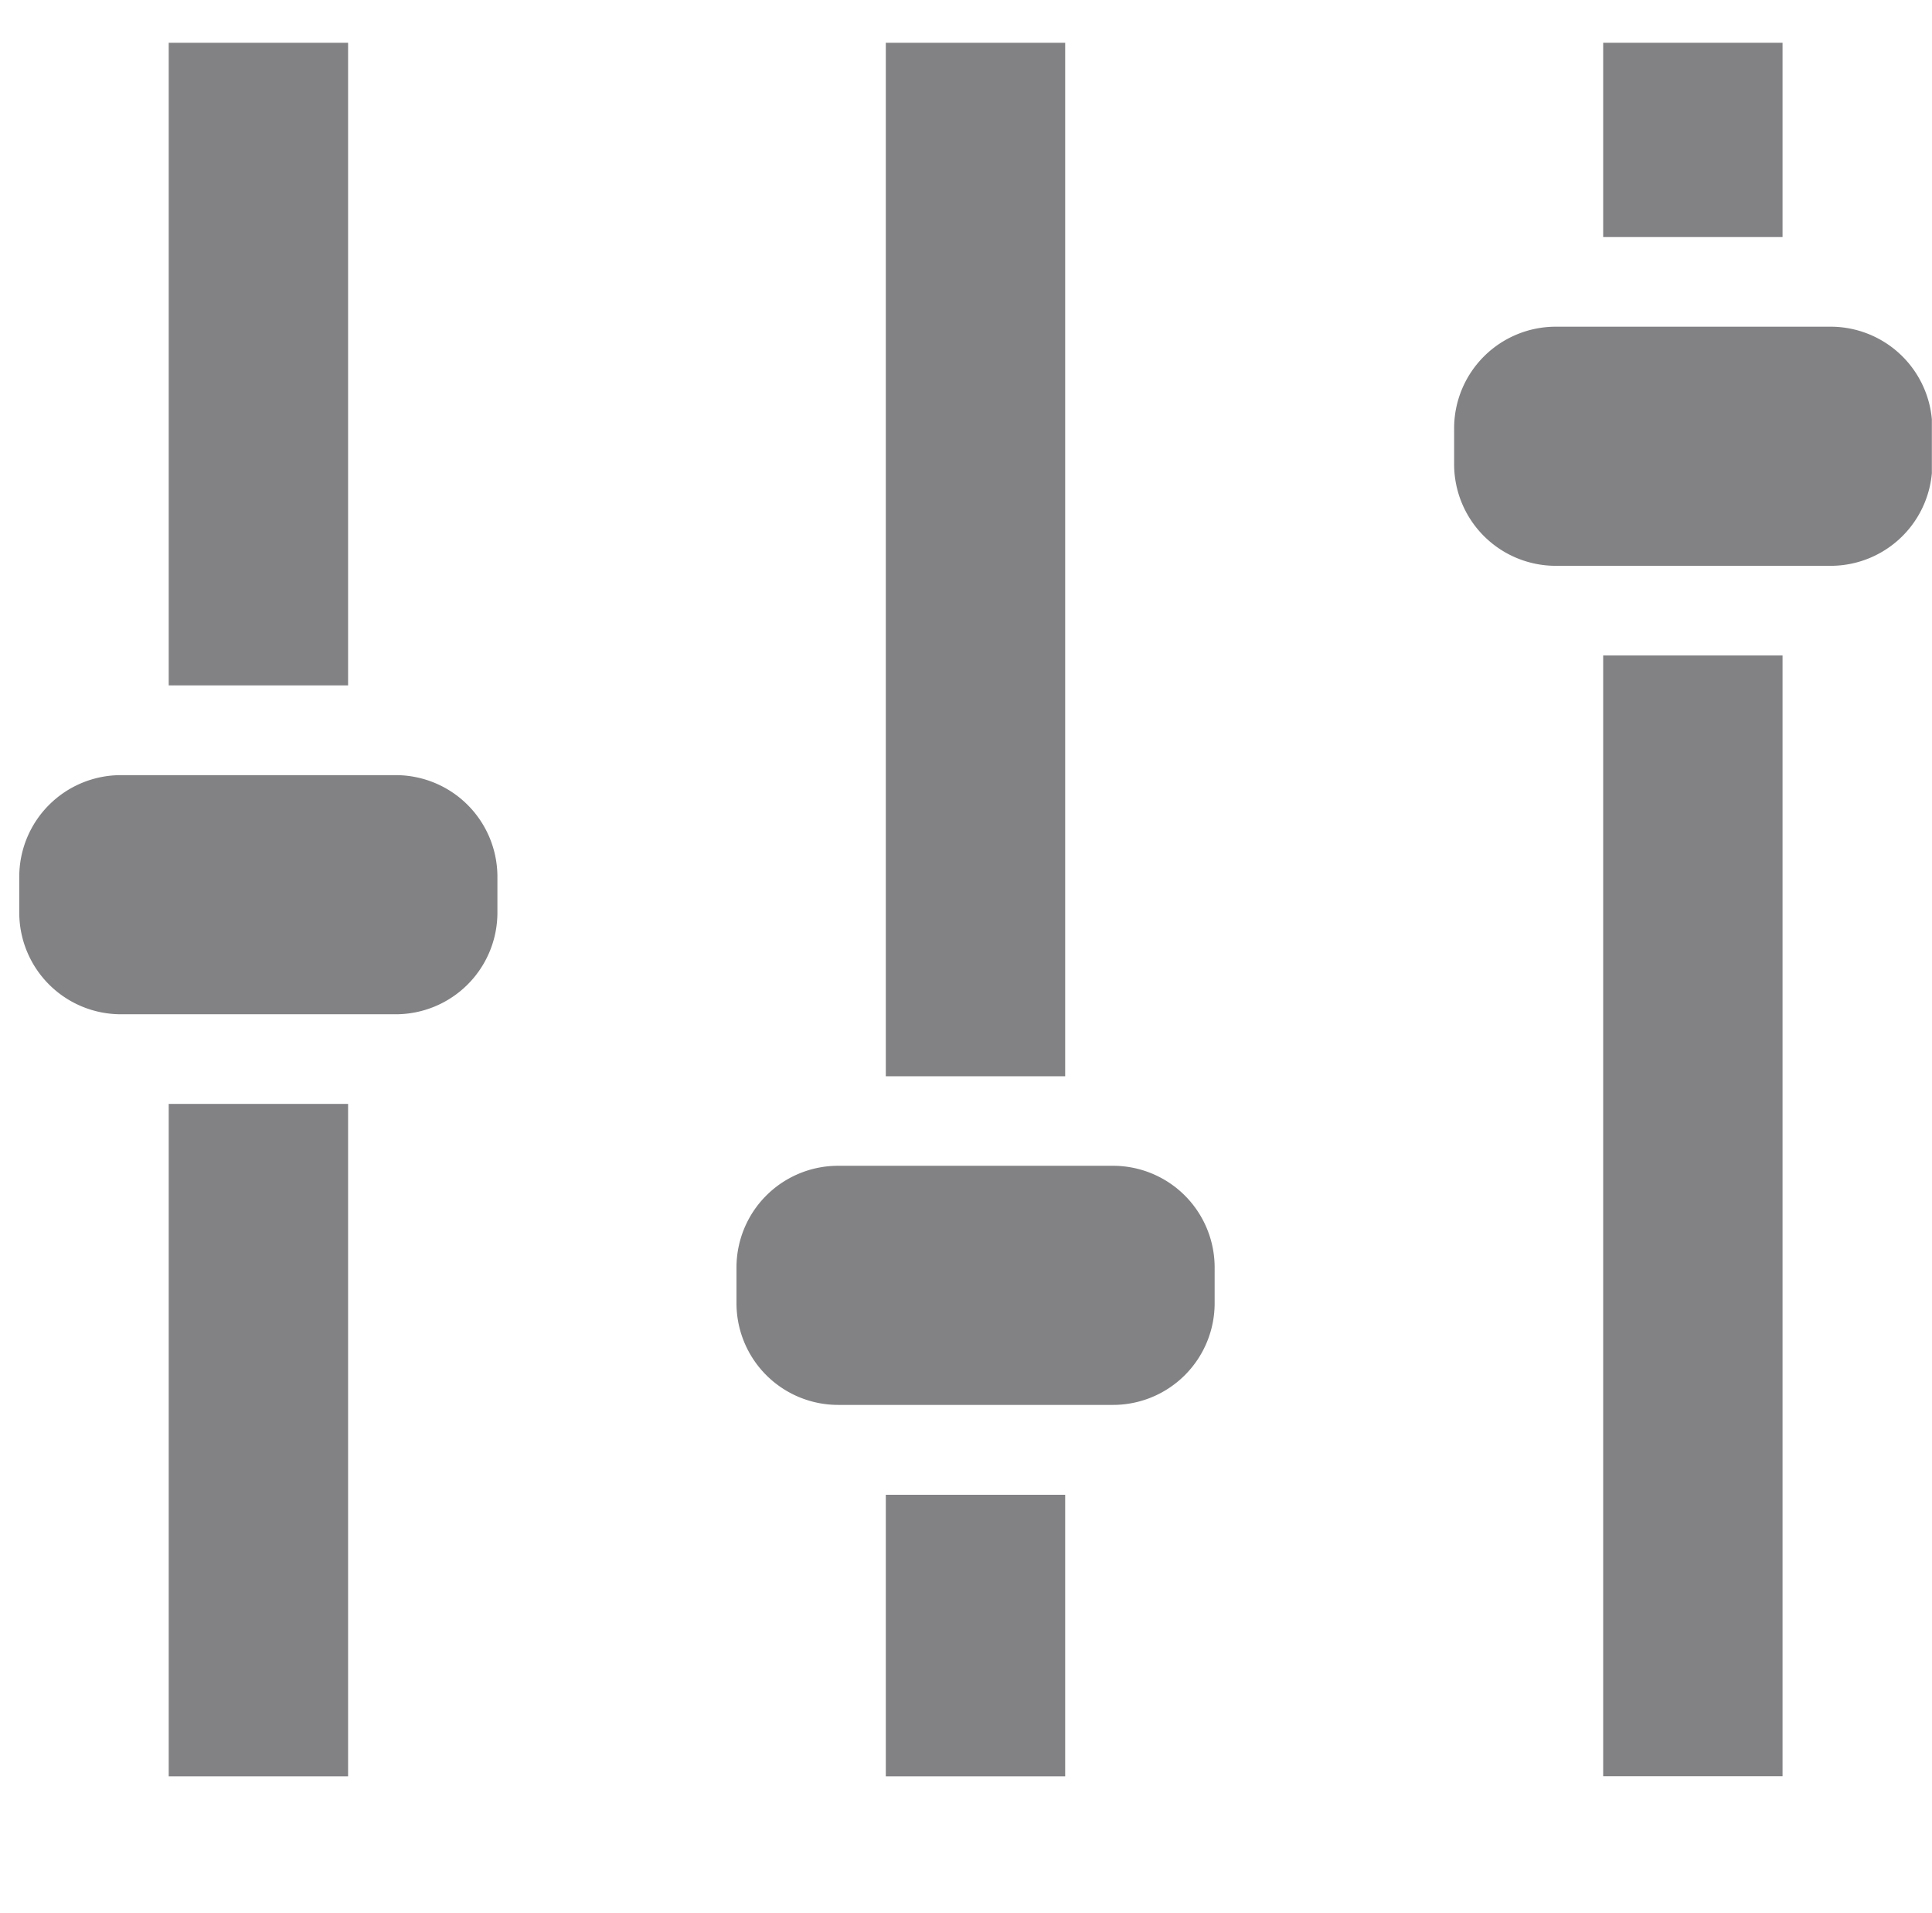
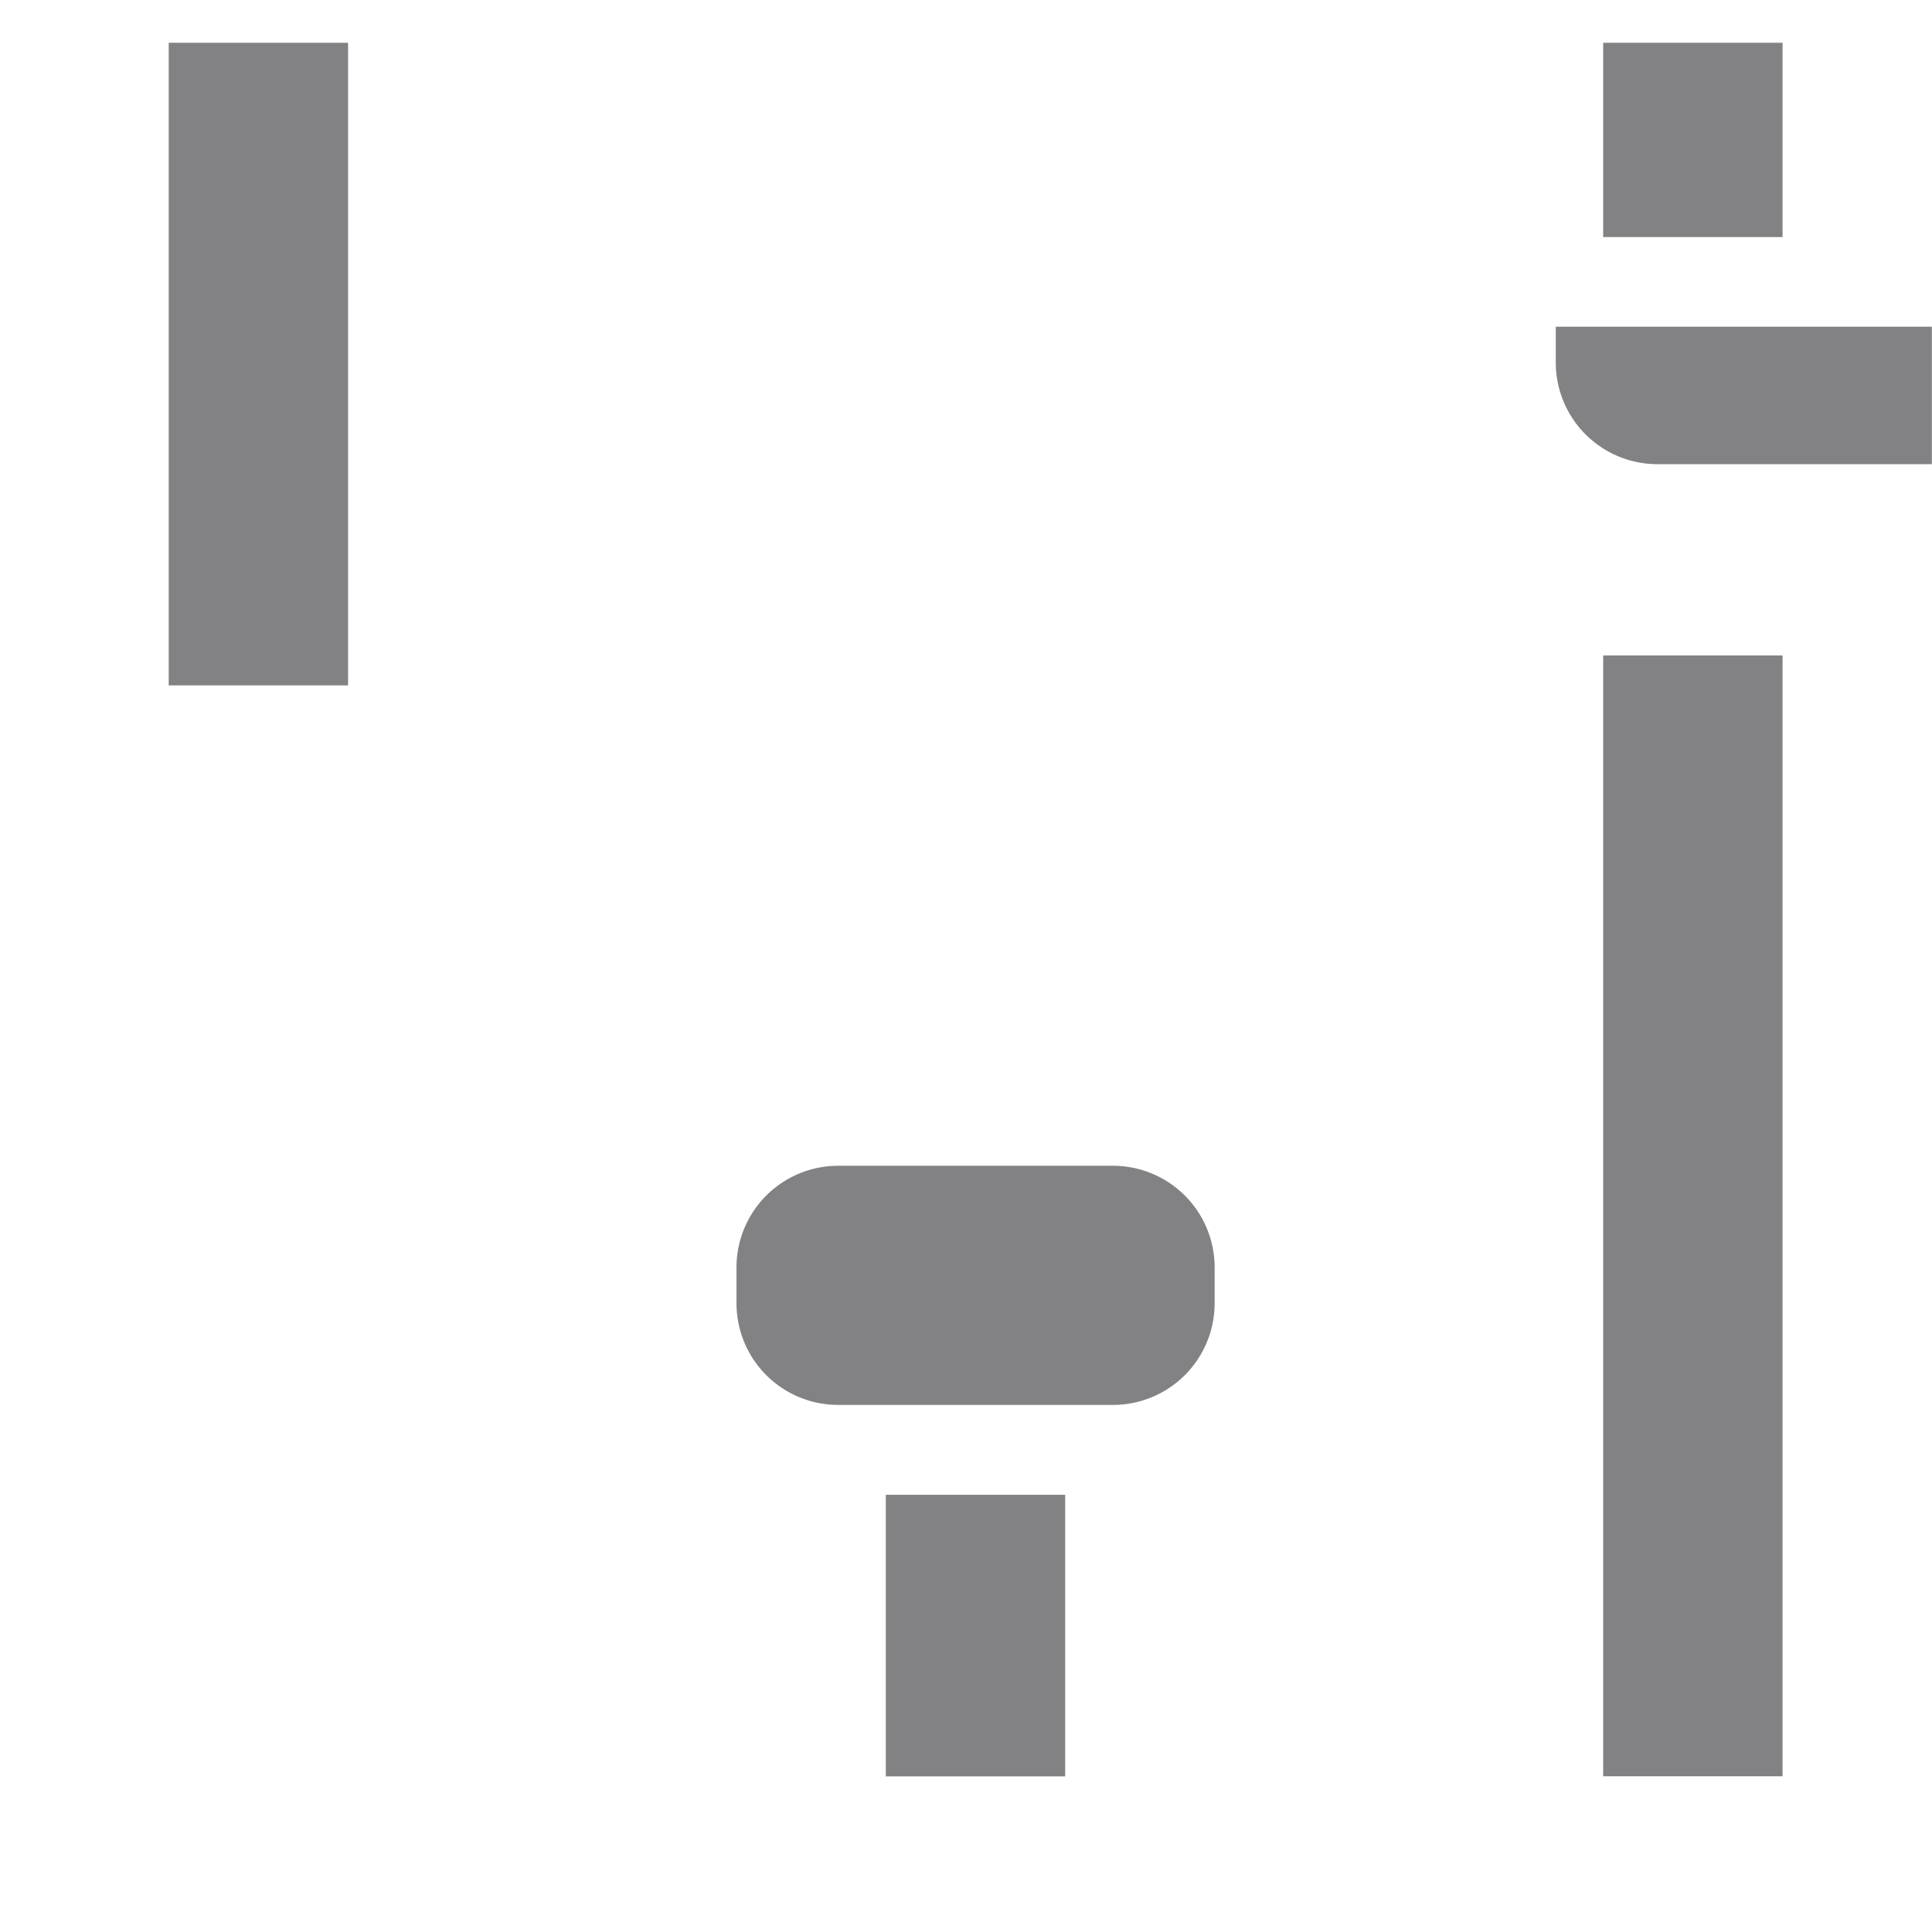
<svg xmlns="http://www.w3.org/2000/svg" width="14.142" height="13.999" viewBox="0 0 14.142 13.999">
  <defs>
    <clipPath id="clip-path">
      <rect id="長方形_5689" data-name="長方形 5689" width="14" height="12.688" fill="#2f2f33" />
    </clipPath>
  </defs>
  <g id="icon" transform="translate(-18.265 -46)" opacity="0.6">
    <rect id="guide" width="13.999" height="13.999" transform="translate(18.265 46)" fill="#2f2f33" opacity="0" />
    <g id="ミックス" transform="translate(18.406 46.313)">
      <rect id="長方形_5683" data-name="長方形 5683" width="1.313" height="1.422" transform="translate(11.594 0)" fill="#2f2f33" />
      <rect id="長方形_5684" data-name="長方形 5684" width="1.313" height="8.203" transform="translate(11.594 4.484)" fill="#2f2f33" />
      <g id="グループ_4806" data-name="グループ 4806" transform="translate(0 0)">
        <g id="グループ_4805" data-name="グループ 4805" clip-path="url(#clip-path)">
-           <path id="パス_1185" data-name="パス 1185" d="M42.609,7.888H40.6a.744.744,0,0,0-.744.744v.262a.744.744,0,0,0,.744.744h2.012a.744.744,0,0,0,.744-.744V8.632a.744.744,0,0,0-.744-.744" transform="translate(-29.353 -5.81)" fill="#2f2f33" />
-           <rect id="長方形_5685" data-name="長方形 5685" width="1.313" height="7.564" transform="translate(6.343)" fill="#2f2f33" />
+           <path id="パス_1185" data-name="パス 1185" d="M42.609,7.888H40.6v.262a.744.744,0,0,0,.744.744h2.012a.744.744,0,0,0,.744-.744V8.632a.744.744,0,0,0-.744-.744" transform="translate(-29.353 -5.81)" fill="#2f2f33" />
          <rect id="長方形_5686" data-name="長方形 5686" width="1.313" height="2.061" transform="translate(6.343 10.627)" fill="#2f2f33" />
          <path id="パス_1186" data-name="パス 1186" d="M22.681,31.2H20.669a.744.744,0,0,0-.744.744v.262a.744.744,0,0,0,.744.744h2.012a.744.744,0,0,0,.744-.744v-.262a.744.744,0,0,0-.744-.744" transform="translate(-14.675 -22.981)" fill="#2f2f33" />
-           <rect id="長方形_5687" data-name="長方形 5687" width="1.313" height="4.922" transform="translate(1.094 7.766)" fill="#2f2f33" />
          <rect id="長方形_5688" data-name="長方形 5688" width="1.313" height="4.703" transform="translate(1.094)" fill="#2f2f33" />
-           <path id="パス_1187" data-name="パス 1187" d="M2.756,20.342H.744A.744.744,0,0,0,0,21.086v.262a.744.744,0,0,0,.744.744H2.756a.744.744,0,0,0,.744-.744v-.262a.744.744,0,0,0-.744-.744" transform="translate(0 -14.982)" fill="#2f2f33" />
        </g>
      </g>
    </g>
  </g>
</svg>